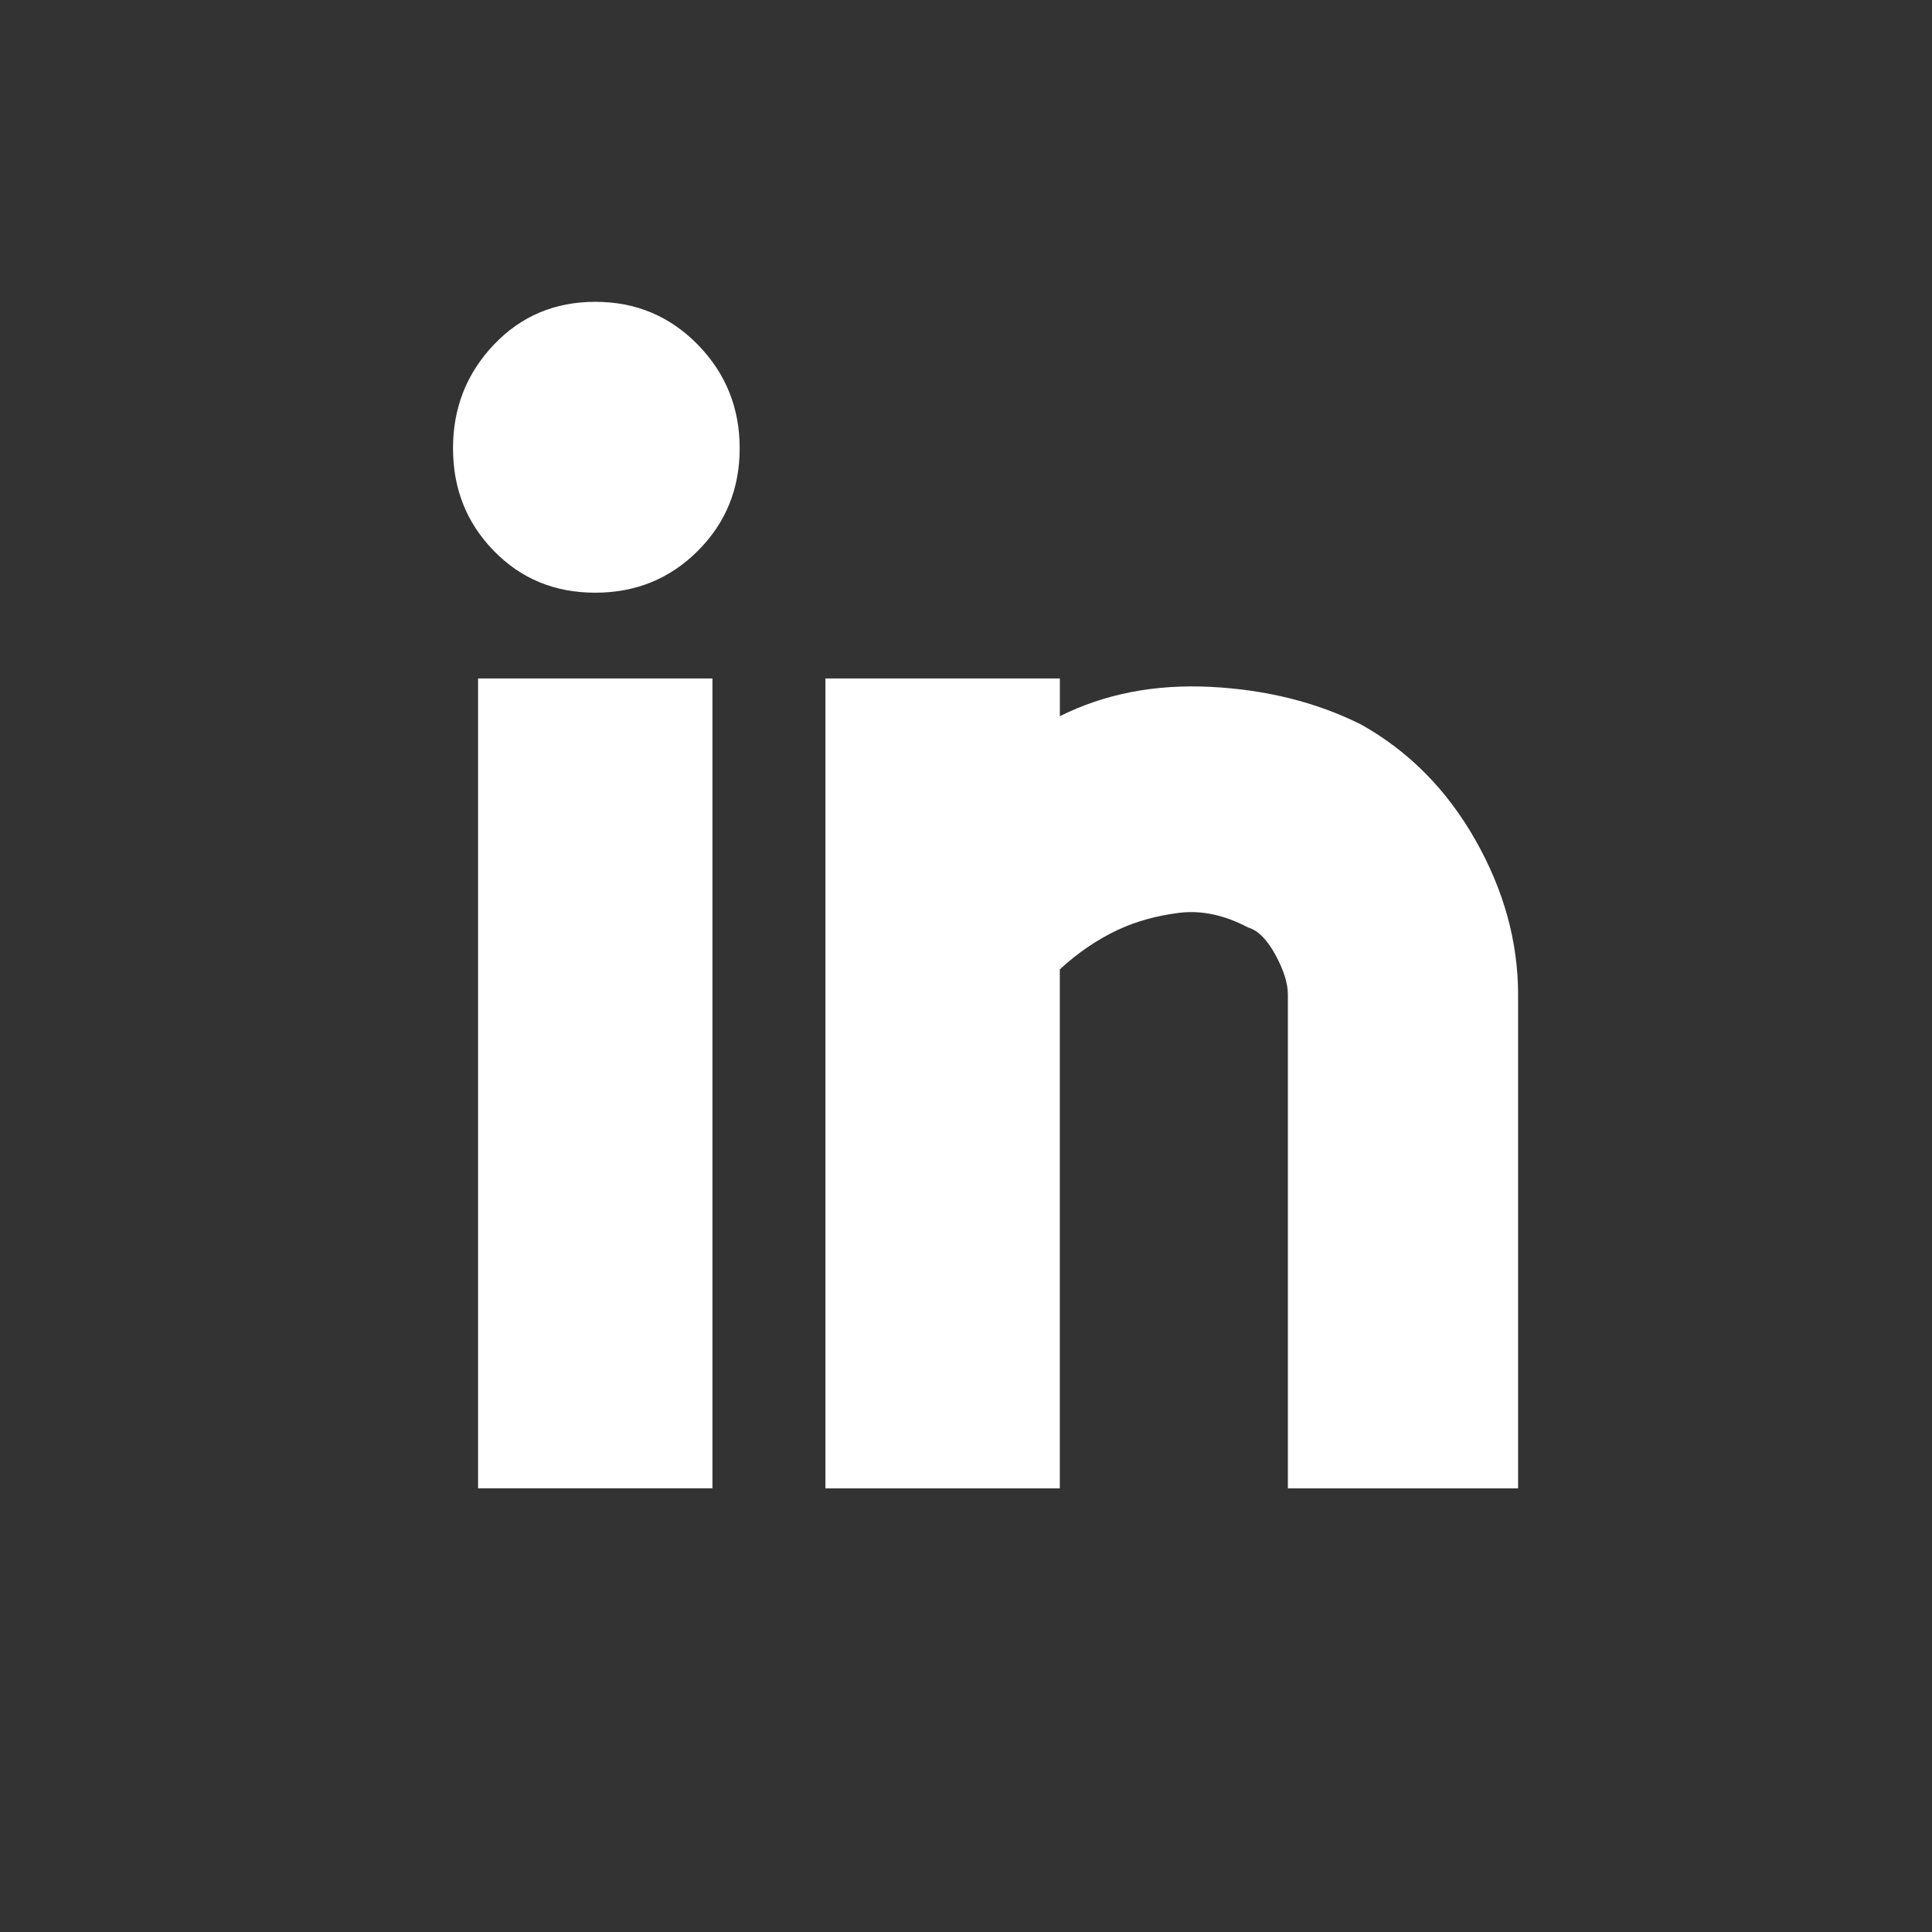
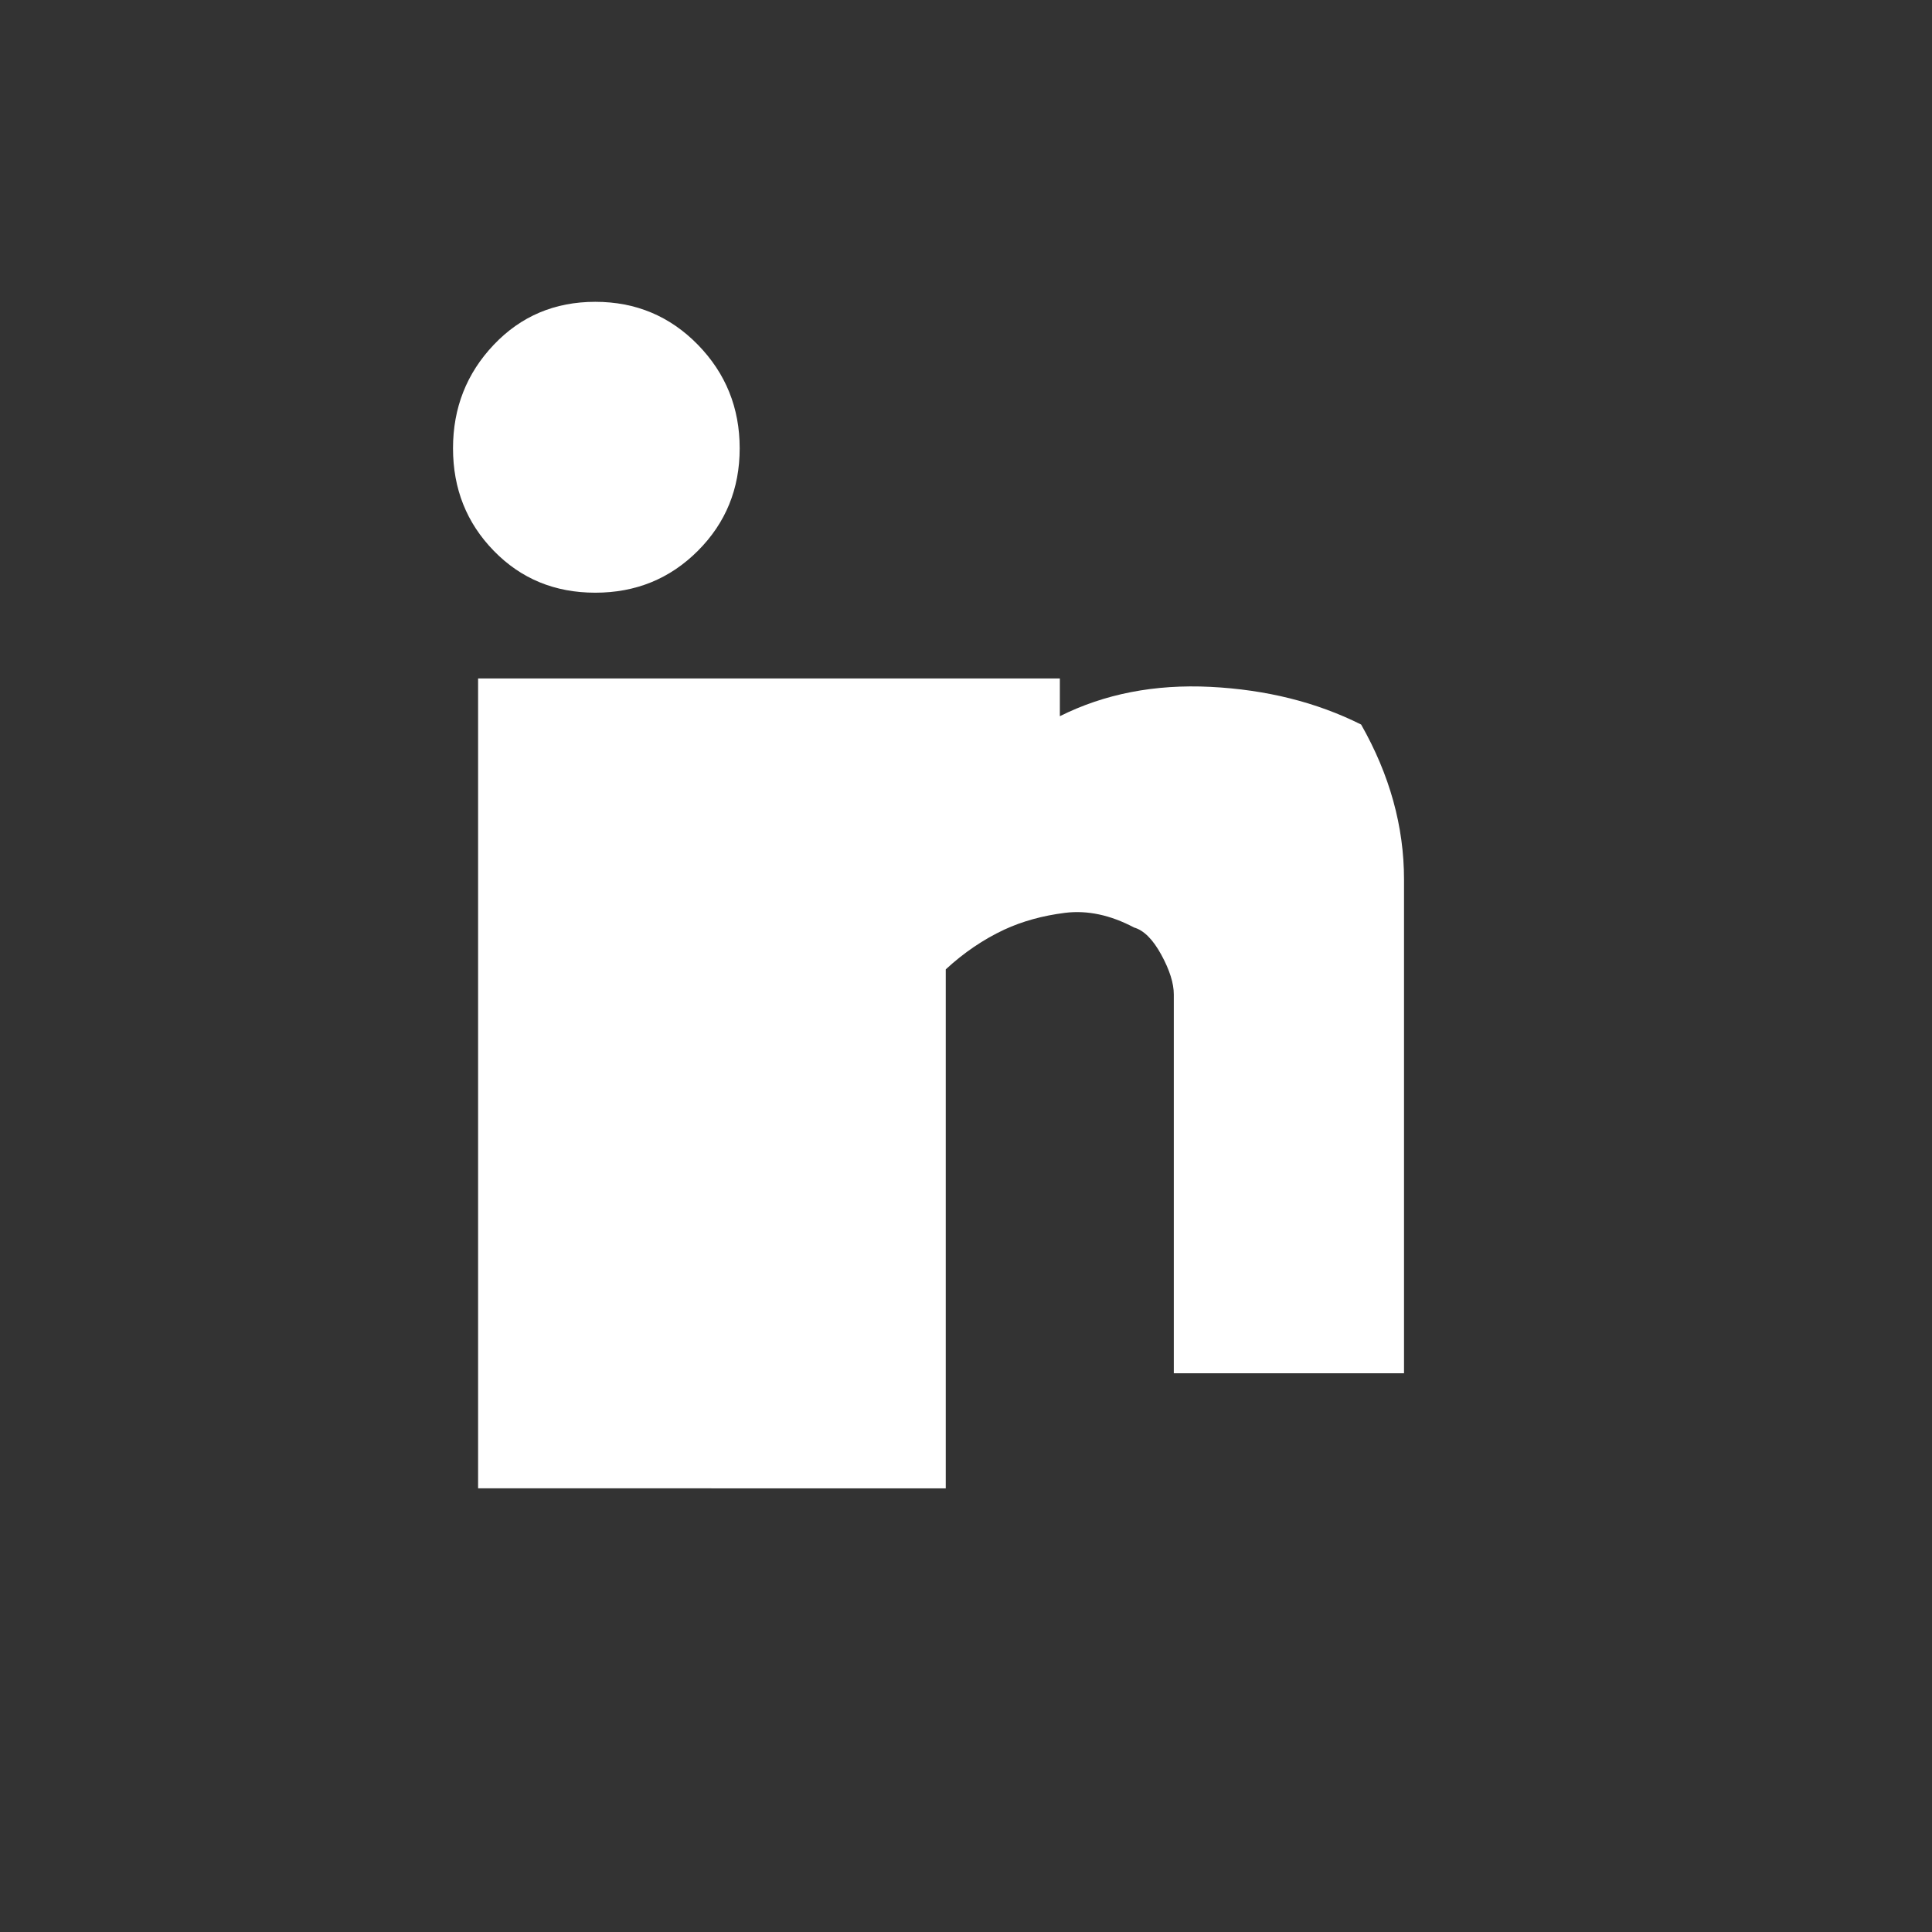
<svg xmlns="http://www.w3.org/2000/svg" version="1.1" id="Layer_1" x="0px" y="0px" width="50px" height="50px" viewBox="0 0 50 50" enable-background="new 0 0 50 50" xml:space="preserve">
  <rect x="0" y="0" width="50" height="50" fill="#333333" stroke="none" />
  <g>
-     <path fill="#FFFFFF" d="M15.406,7.811c1.047,0,1.931,0.371,2.654,1.11c0.722,0.74,1.083,1.634,1.083,2.681   c0,1.048-0.361,1.932-1.083,2.654c-0.723,0.723-1.607,1.083-2.654,1.083c-1.048,0-1.922-0.36-2.626-1.083   c-0.704-0.722-1.056-1.606-1.056-2.654c0-1.046,0.352-1.94,1.056-2.681C13.483,8.181,14.358,7.811,15.406,7.811z M12.373,38.518   V17.559h6.065v20.959H12.373z M27.429,17.559v0.976c1.154-0.577,2.454-0.831,3.899-0.759c1.443,0.073,2.743,0.397,3.898,0.975   c1.228,0.687,2.212,1.679,2.952,2.979c0.739,1.3,1.11,2.637,1.11,4.008v12.781h-5.958V25.736c0-0.288-0.107-0.631-0.324-1.028   s-0.452-0.632-0.704-0.704c-0.614-0.325-1.21-0.451-1.787-0.38c-0.578,0.073-1.102,0.217-1.571,0.434   c-0.541,0.253-1.047,0.596-1.516,1.029v13.431h-6.066V17.559H27.429z" />
+     <path fill="#FFFFFF" d="M15.406,7.811c1.047,0,1.931,0.371,2.654,1.11c0.722,0.74,1.083,1.634,1.083,2.681   c0,1.048-0.361,1.932-1.083,2.654c-0.723,0.723-1.607,1.083-2.654,1.083c-1.048,0-1.922-0.36-2.626-1.083   c-0.704-0.722-1.056-1.606-1.056-2.654c0-1.046,0.352-1.94,1.056-2.681C13.483,8.181,14.358,7.811,15.406,7.811z M12.373,38.518   V17.559h6.065v20.959H12.373z M27.429,17.559v0.976c1.154-0.577,2.454-0.831,3.899-0.759c1.443,0.073,2.743,0.397,3.898,0.975   c0.739,1.3,1.11,2.637,1.11,4.008v12.781h-5.958V25.736c0-0.288-0.107-0.631-0.324-1.028   s-0.452-0.632-0.704-0.704c-0.614-0.325-1.21-0.451-1.787-0.38c-0.578,0.073-1.102,0.217-1.571,0.434   c-0.541,0.253-1.047,0.596-1.516,1.029v13.431h-6.066V17.559H27.429z" />
  </g>
</svg>